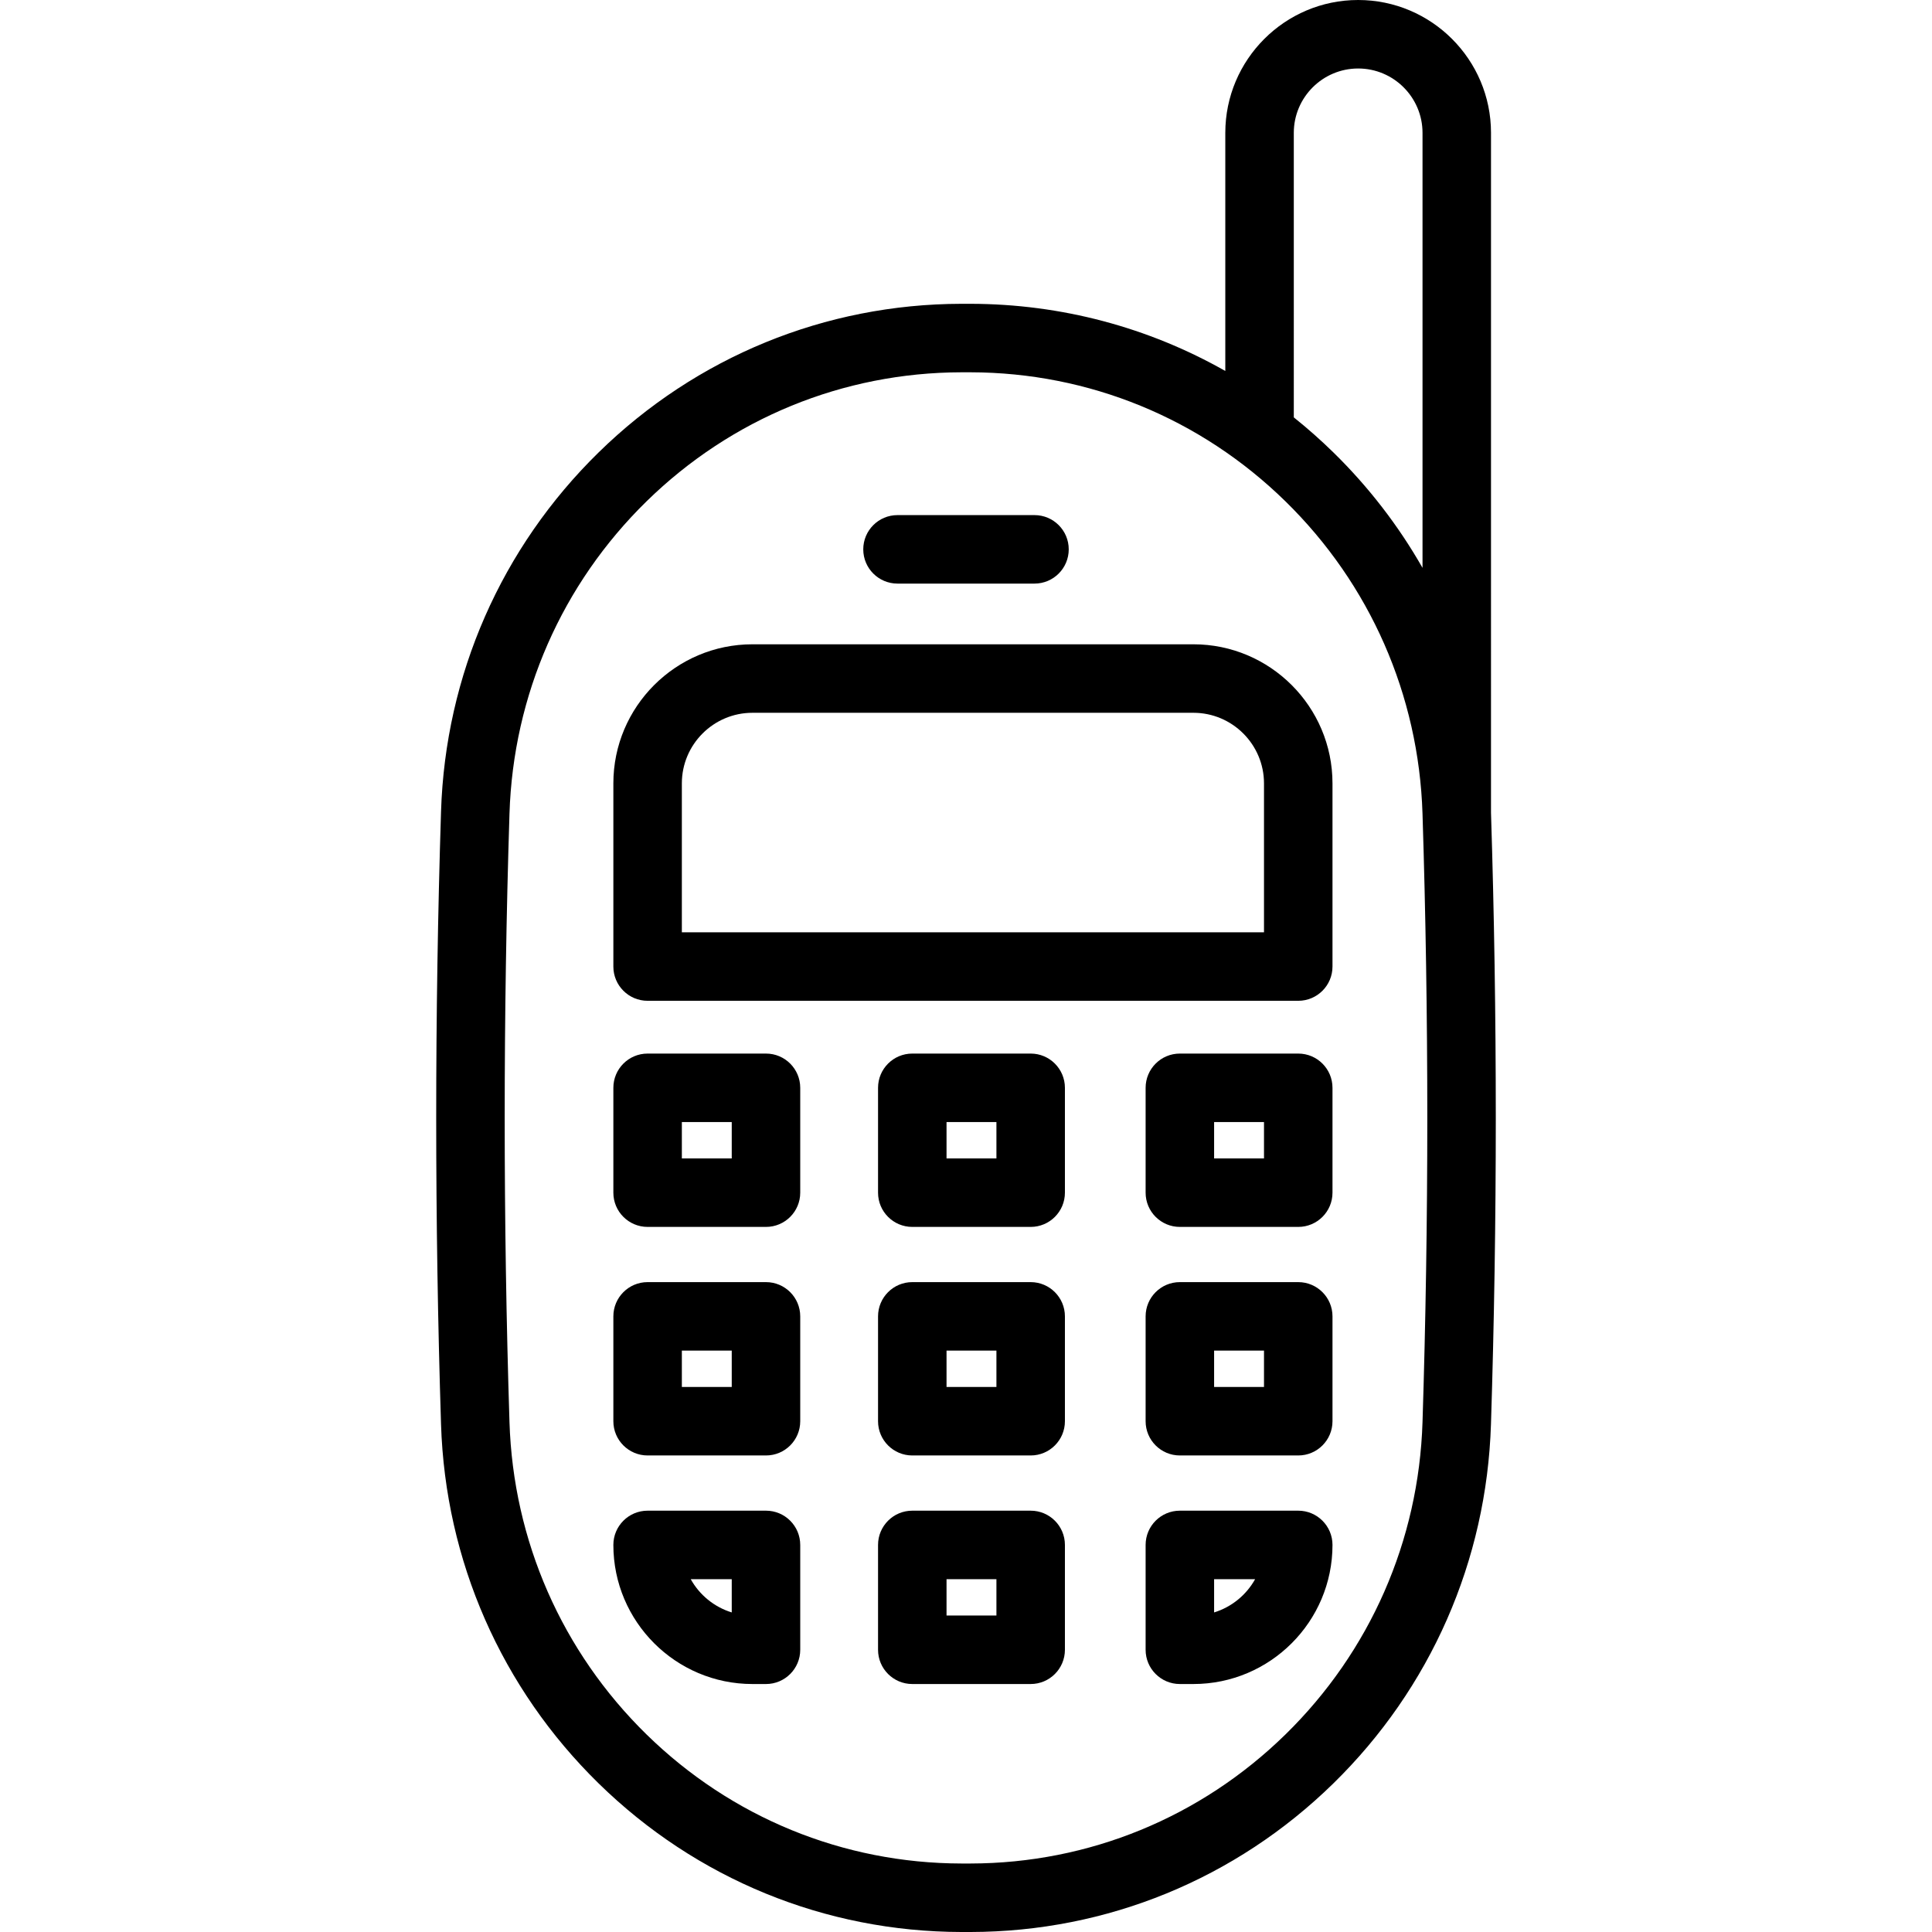
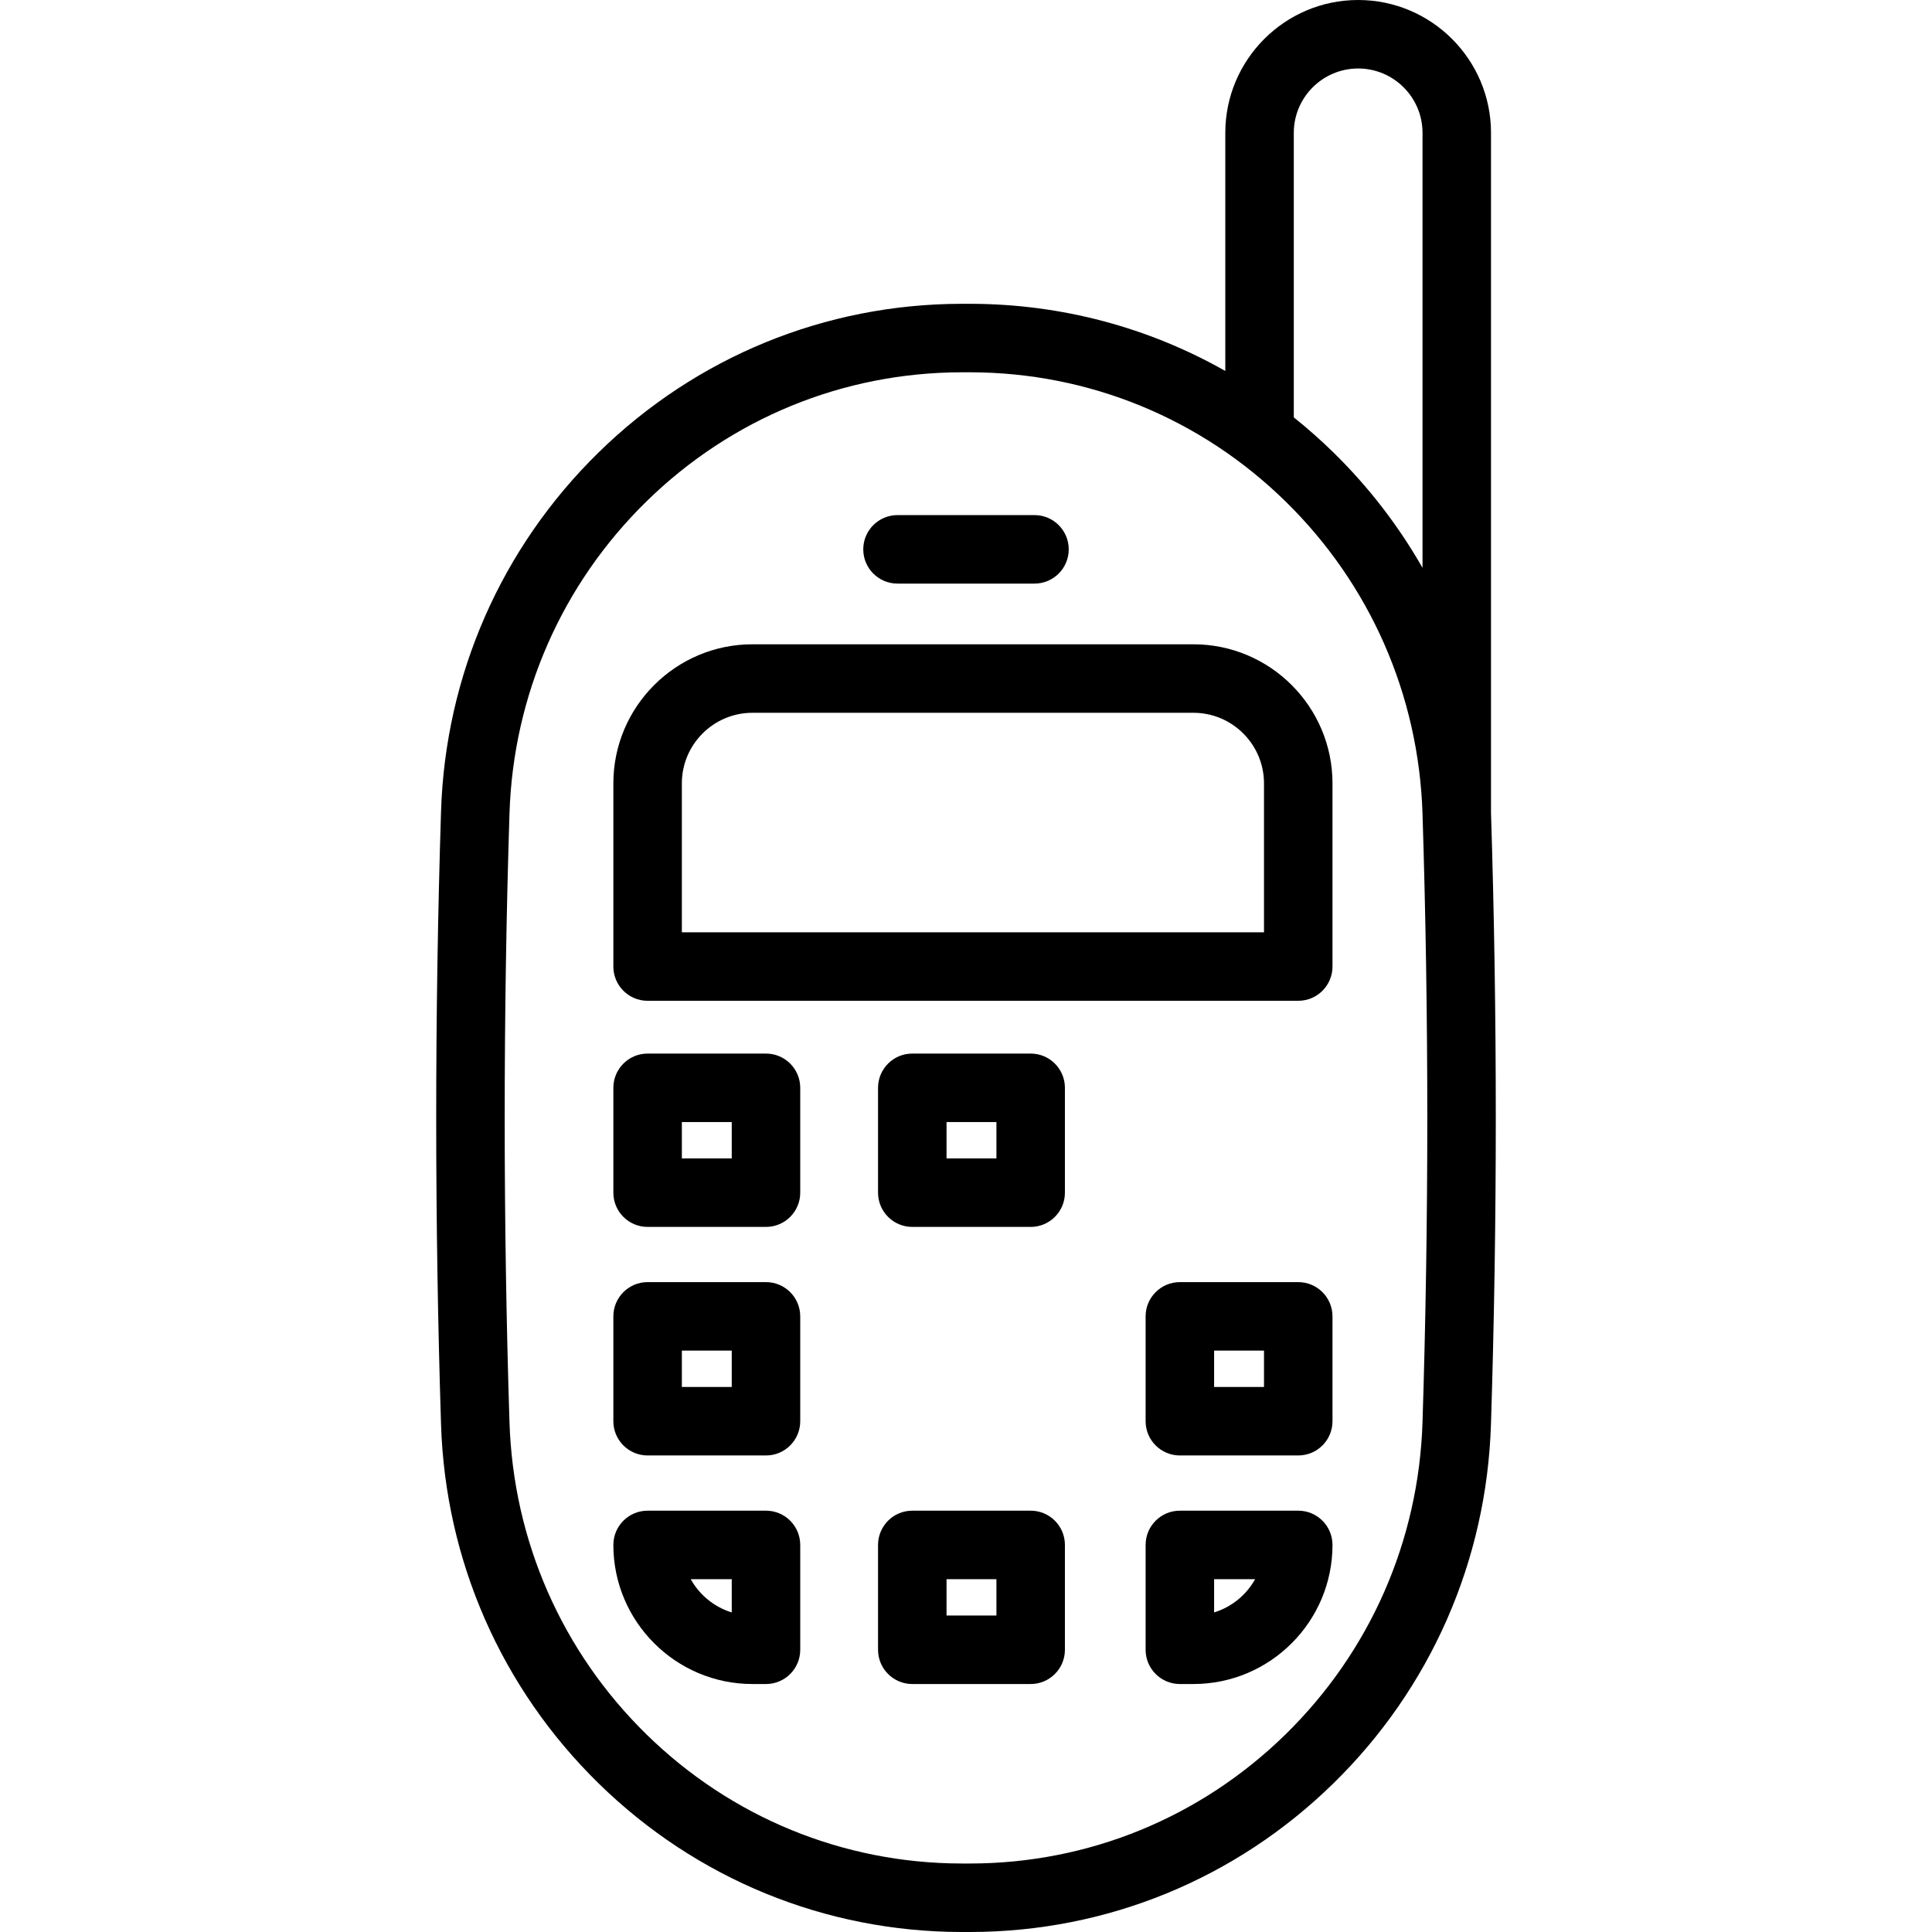
<svg xmlns="http://www.w3.org/2000/svg" fill="#000000" height="800px" width="800px" version="1.1" id="Capa_1" viewBox="0 0 423.118 423.118" xml:space="preserve">
  <g>
    <path d="M326.536,177.957l0.002-148.862C326.539,13.052,313.487,0,297.444,0s-29.096,13.052-29.096,29.095v52.149   c-16.854-9.557-35.942-14.672-55.749-14.709h-2.078c-29.821,0.056-58.02,11.607-79.399,32.525   c-21.324,20.864-33.589,48.799-34.534,78.659c-1.409,44.529-1.409,89.685,0,134.213c0.945,29.86,13.21,57.795,34.534,78.66   c21.38,20.918,49.578,32.469,79.402,32.525h2.069c0.001,0,0.002,0,0.004,0c29.82-0.057,58.019-11.608,79.398-32.525   c21.325-20.864,33.589-48.799,34.534-78.659C327.938,267.483,327.939,222.409,326.536,177.957z M283.348,29.095   c0-7.772,6.323-14.095,14.096-14.095c7.771,0,14.095,6.323,14.095,14.095v95.268c-5.248-9.202-11.794-17.721-19.543-25.303   c-2.771-2.711-5.659-5.261-8.647-7.653V29.095z M311.538,311.458c-0.822,25.972-11.487,50.268-30.032,68.412   c-18.568,18.167-43.05,28.199-68.937,28.248h-2.019c-25.888-0.049-50.369-10.081-68.938-28.248   c-18.544-18.144-29.21-42.44-30.032-68.412c-1.398-44.214-1.398-89.05,0-133.264c0.822-25.972,11.488-50.268,30.032-68.412   c18.568-18.167,43.05-28.198,68.938-28.247h2.018c25.888,0.049,50.369,10.081,68.937,28.247   c18.545,18.144,29.21,42.44,30.032,68.412C312.937,222.408,312.937,267.244,311.538,311.458z" />
    <path d="M261.359,141.104h-96.567c-16.797,0-30.463,13.666-30.463,30.463v40.113c0,4.142,3.357,7.5,7.5,7.5h142.493   c4.143,0,7.5-3.358,7.5-7.5v-40.113C291.822,154.77,278.156,141.104,261.359,141.104z M276.822,204.18H149.329v-32.613   c0-8.526,6.937-15.463,15.463-15.463h96.567c8.526,0,15.463,6.937,15.463,15.463V204.18z" />
    <path d="M167.755,230.738h-25.926c-4.143,0-7.5,3.358-7.5,7.5v22.963c0,4.142,3.357,7.5,7.5,7.5h25.926c4.143,0,7.5-3.358,7.5-7.5   v-22.963C175.255,234.096,171.897,230.738,167.755,230.738z M160.255,253.702h-10.926v-7.963h10.926V253.702z" />
    <path d="M167.755,280.792h-25.926c-4.143,0-7.5,3.358-7.5,7.5v22.963c0,4.142,3.357,7.5,7.5,7.5h25.926c4.143,0,7.5-3.358,7.5-7.5   v-22.963C175.255,284.15,171.897,280.792,167.755,280.792z M160.255,303.756h-10.926v-7.963h10.926V303.756z" />
    <path d="M167.755,330.847h-25.926c-4.143,0-7.5,3.358-7.5,7.5c0,16.797,13.666,30.463,30.463,30.463h2.963   c4.143,0,7.5-3.358,7.5-7.5v-22.963C175.255,334.205,171.897,330.847,167.755,330.847z M160.255,353.131   c-3.846-1.183-7.058-3.828-8.982-7.284h8.982V353.131z" />
    <path d="M225.722,230.738h-25.926c-4.143,0-7.5,3.358-7.5,7.5v22.963c0,4.142,3.357,7.5,7.5,7.5h25.926c4.143,0,7.5-3.358,7.5-7.5   v-22.963C233.222,234.096,229.865,230.738,225.722,230.738z M218.222,253.702h-10.926v-7.963h10.926V253.702z" />
-     <path d="M225.722,280.792h-25.926c-4.143,0-7.5,3.358-7.5,7.5v22.963c0,4.142,3.357,7.5,7.5,7.5h25.926c4.143,0,7.5-3.358,7.5-7.5   v-22.963C233.222,284.15,229.865,280.792,225.722,280.792z M218.222,303.756h-10.926v-7.963h10.926V303.756z" />
    <path d="M225.722,330.847h-25.926c-4.143,0-7.5,3.358-7.5,7.5v22.963c0,4.142,3.357,7.5,7.5,7.5h25.926c4.143,0,7.5-3.358,7.5-7.5   v-22.963C233.222,334.205,229.865,330.847,225.722,330.847z M218.222,353.81h-10.926v-7.963h10.926V353.81z" />
-     <path d="M284.322,230.738h-25.926c-4.143,0-7.5,3.358-7.5,7.5v22.963c0,4.142,3.357,7.5,7.5,7.5h25.926c4.143,0,7.5-3.358,7.5-7.5   v-22.963C291.822,234.096,288.464,230.738,284.322,230.738z M276.822,253.702h-10.926v-7.963h10.926V253.702z" />
    <path d="M284.322,280.792h-25.926c-4.143,0-7.5,3.358-7.5,7.5v22.963c0,4.142,3.357,7.5,7.5,7.5h25.926c4.143,0,7.5-3.358,7.5-7.5   v-22.963C291.822,284.15,288.464,280.792,284.322,280.792z M276.822,303.756h-10.926v-7.963h10.926V303.756z" />
    <path d="M284.322,330.847h-25.926c-4.143,0-7.5,3.358-7.5,7.5v22.963c0,4.142,3.357,7.5,7.5,7.5h2.963   c16.797,0,30.463-13.666,30.463-30.463C291.822,334.205,288.464,330.847,284.322,330.847z M265.896,353.131v-7.284h8.982   C272.954,349.303,269.742,351.948,265.896,353.131z" />
    <path d="M196.559,127.81h30c4.143,0,7.5-3.358,7.5-7.5s-3.357-7.5-7.5-7.5h-30c-4.143,0-7.5,3.358-7.5,7.5   S192.417,127.81,196.559,127.81z" />
  </g>
</svg>